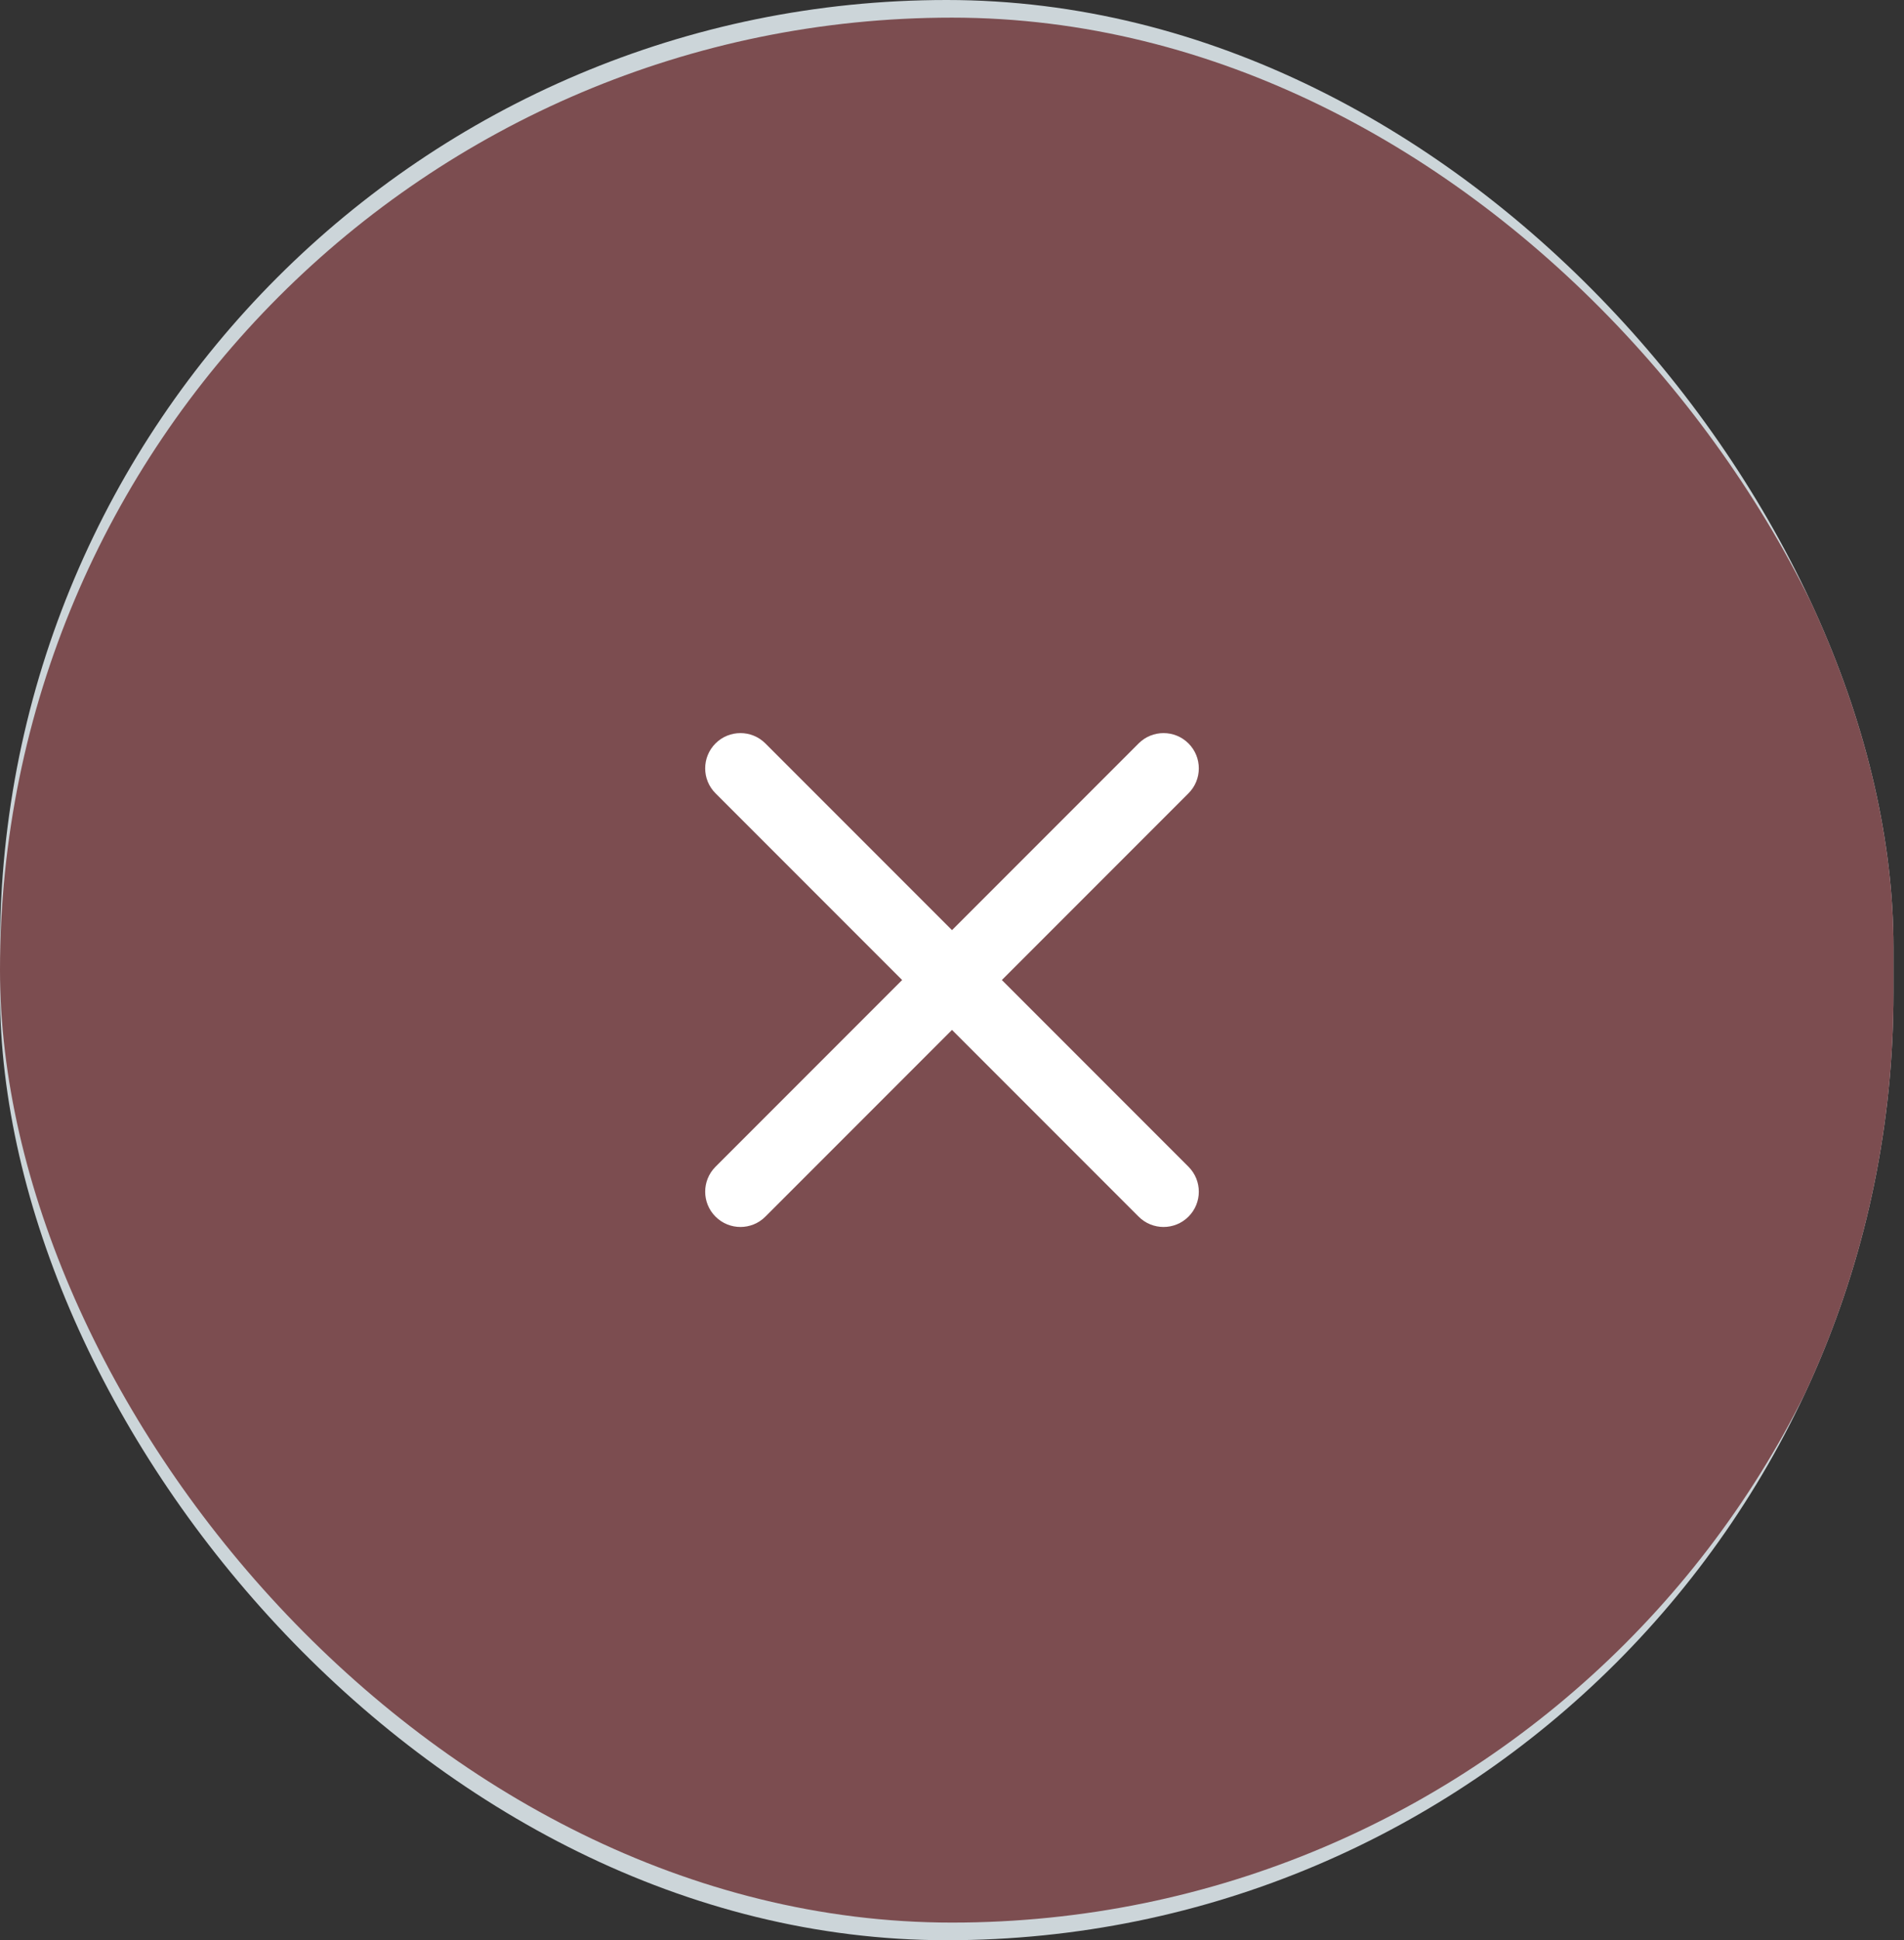
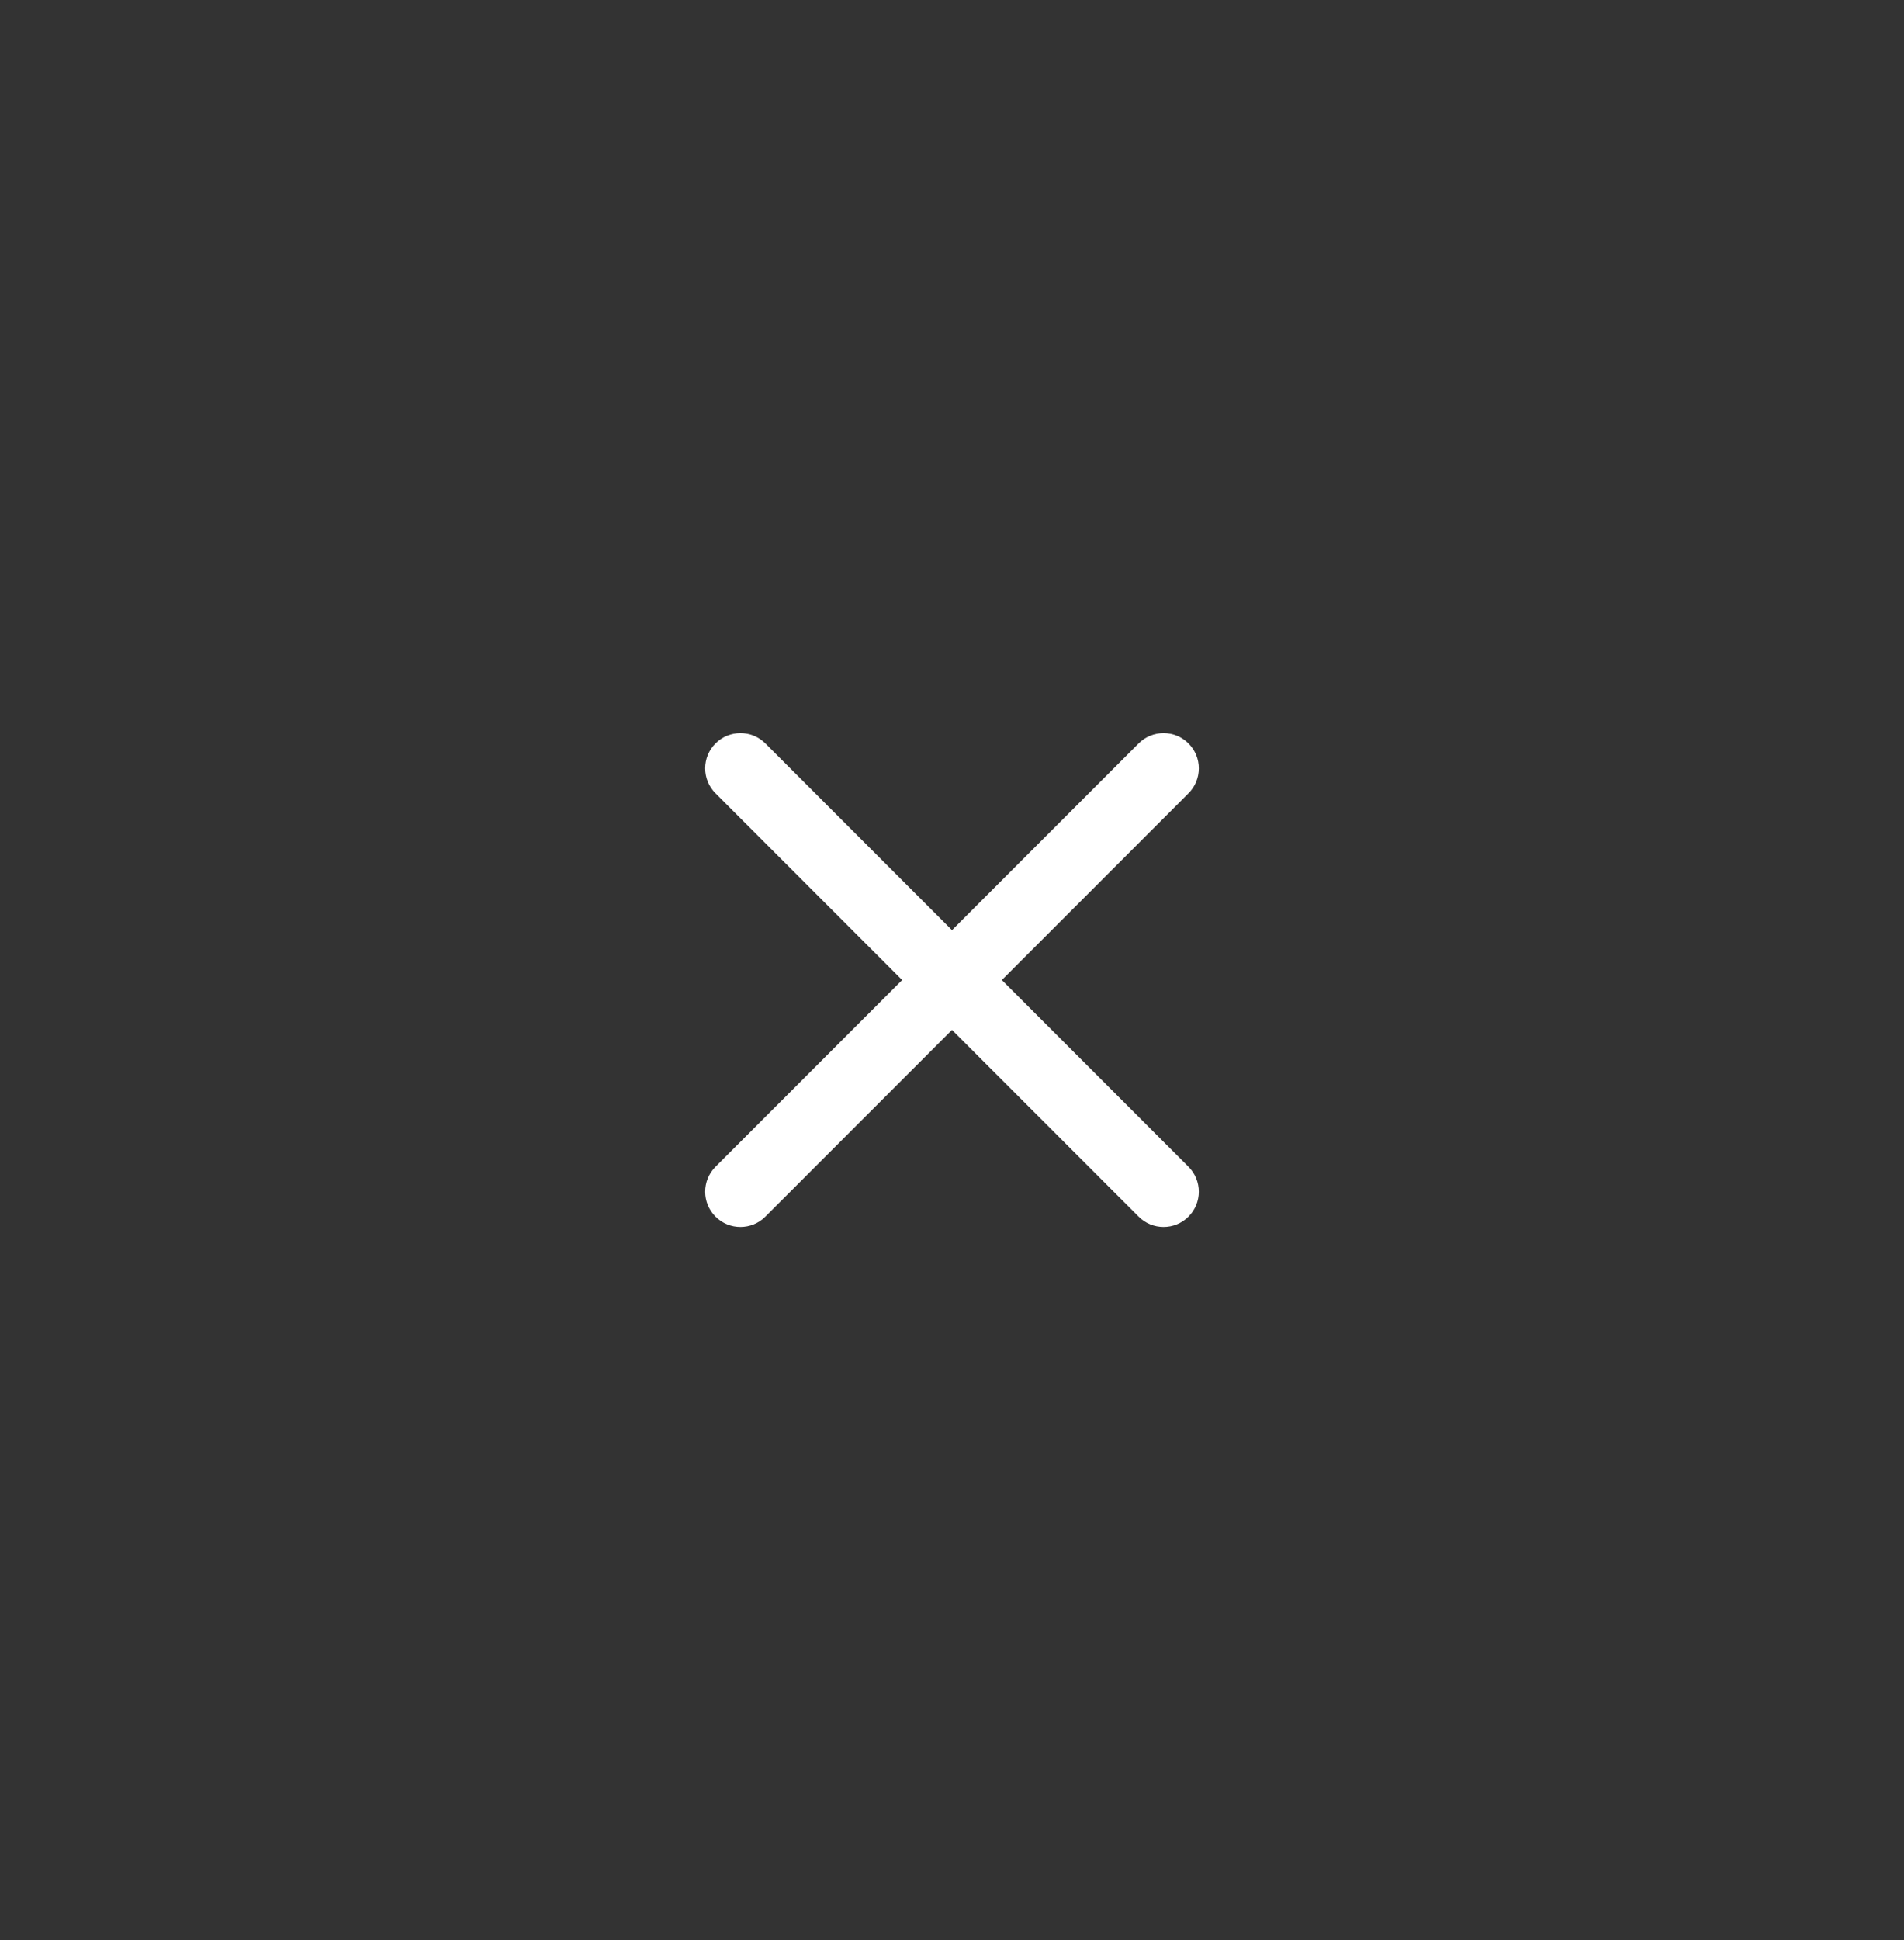
<svg xmlns="http://www.w3.org/2000/svg" width="54" height="55" viewBox="0 0 54 55" fill="none">
  <rect x="0" y="0" width="54" height="55" fill="#333333" stroke="none" />
  <g clip-path="url(#clip0_53_1842)">
-     <rect width="53.702" height="55" rx="26.851" fill="#CCD5D9" />
-     <rect y="0.5" width="54" height="54" rx="27" fill="#7C4D50" />
    <path d="M20.293 21.074C20.683 20.684 21.317 20.684 21.707 21.074L27 26.367L32.293 21.074C32.683 20.684 33.317 20.684 33.707 21.074C34.098 21.465 34.098 22.098 33.707 22.488L28.414 27.781L33.707 33.074C34.098 33.465 34.098 34.098 33.707 34.488C33.317 34.879 32.683 34.879 32.293 34.488L27 29.195L21.707 34.488C21.317 34.879 20.683 34.879 20.293 34.488C19.902 34.098 19.902 33.465 20.293 33.074L25.586 27.781L20.293 22.488C19.902 22.098 19.902 21.465 20.293 21.074Z" fill="white" />
  </g>
  <defs>
    <clipPath id="clip0_53_1842">
      <rect width="53.702" height="55" rx="26.851" fill="white" />
    </clipPath>
  </defs>
</svg>